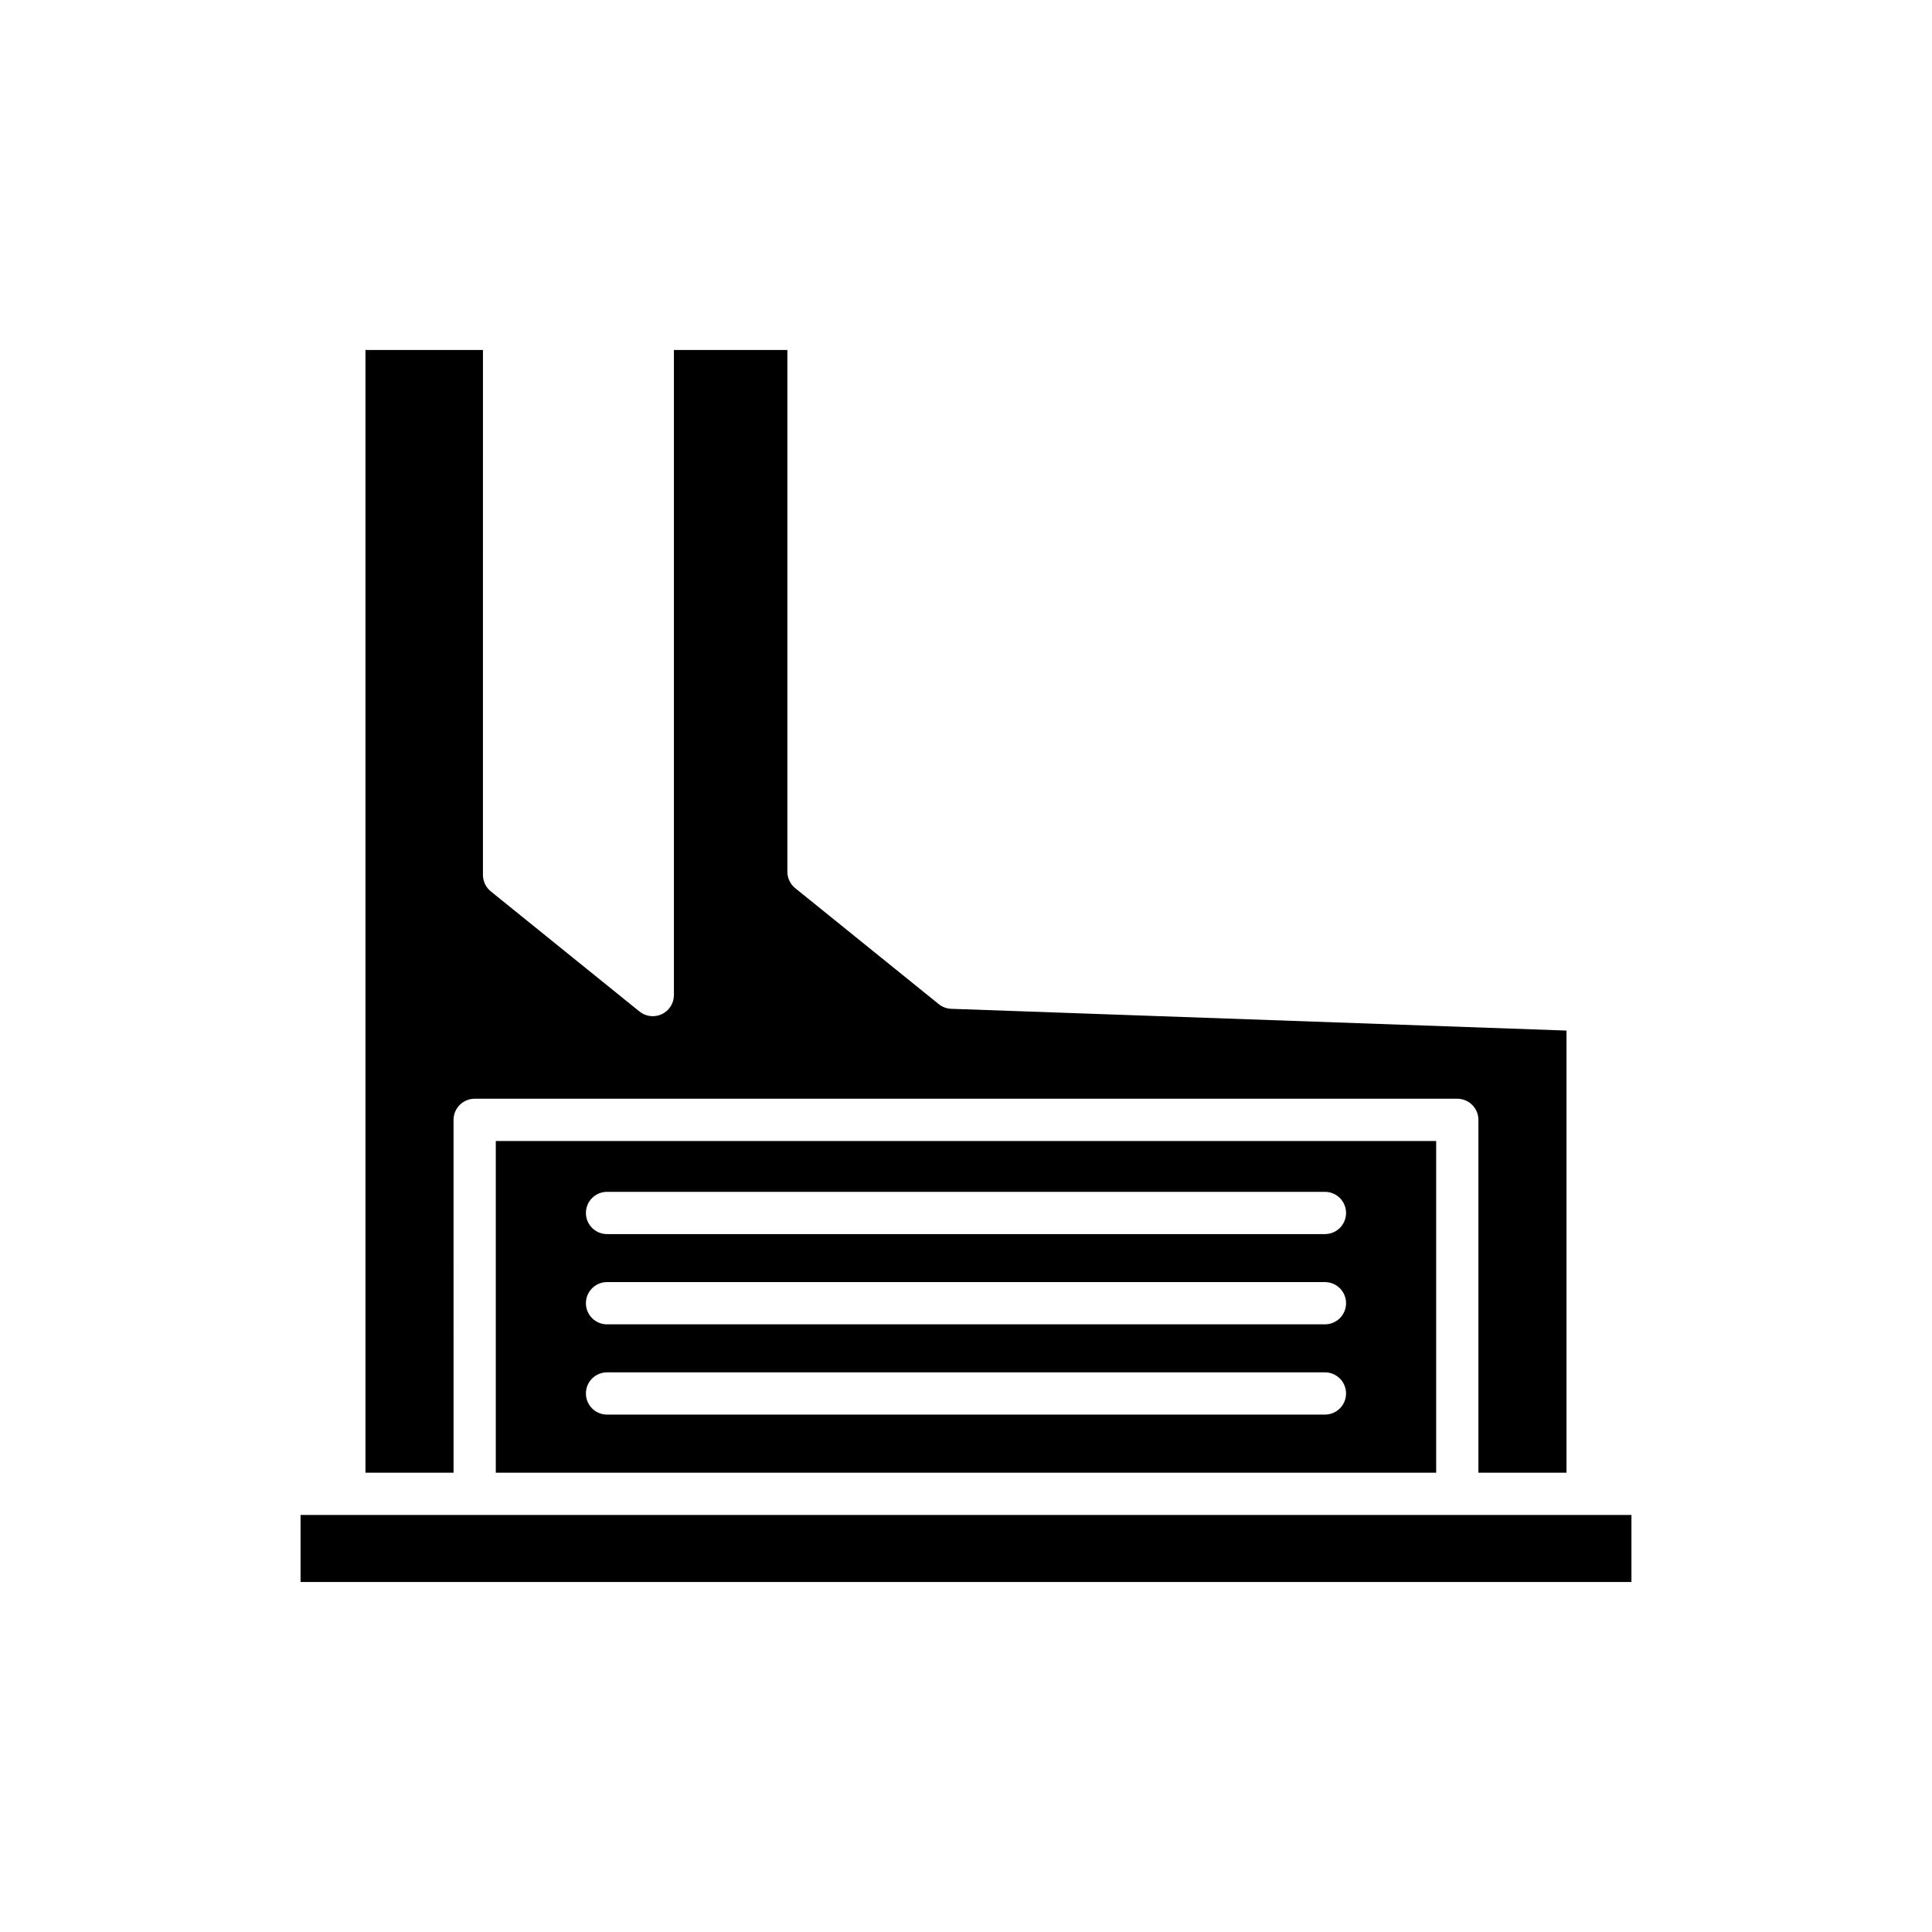
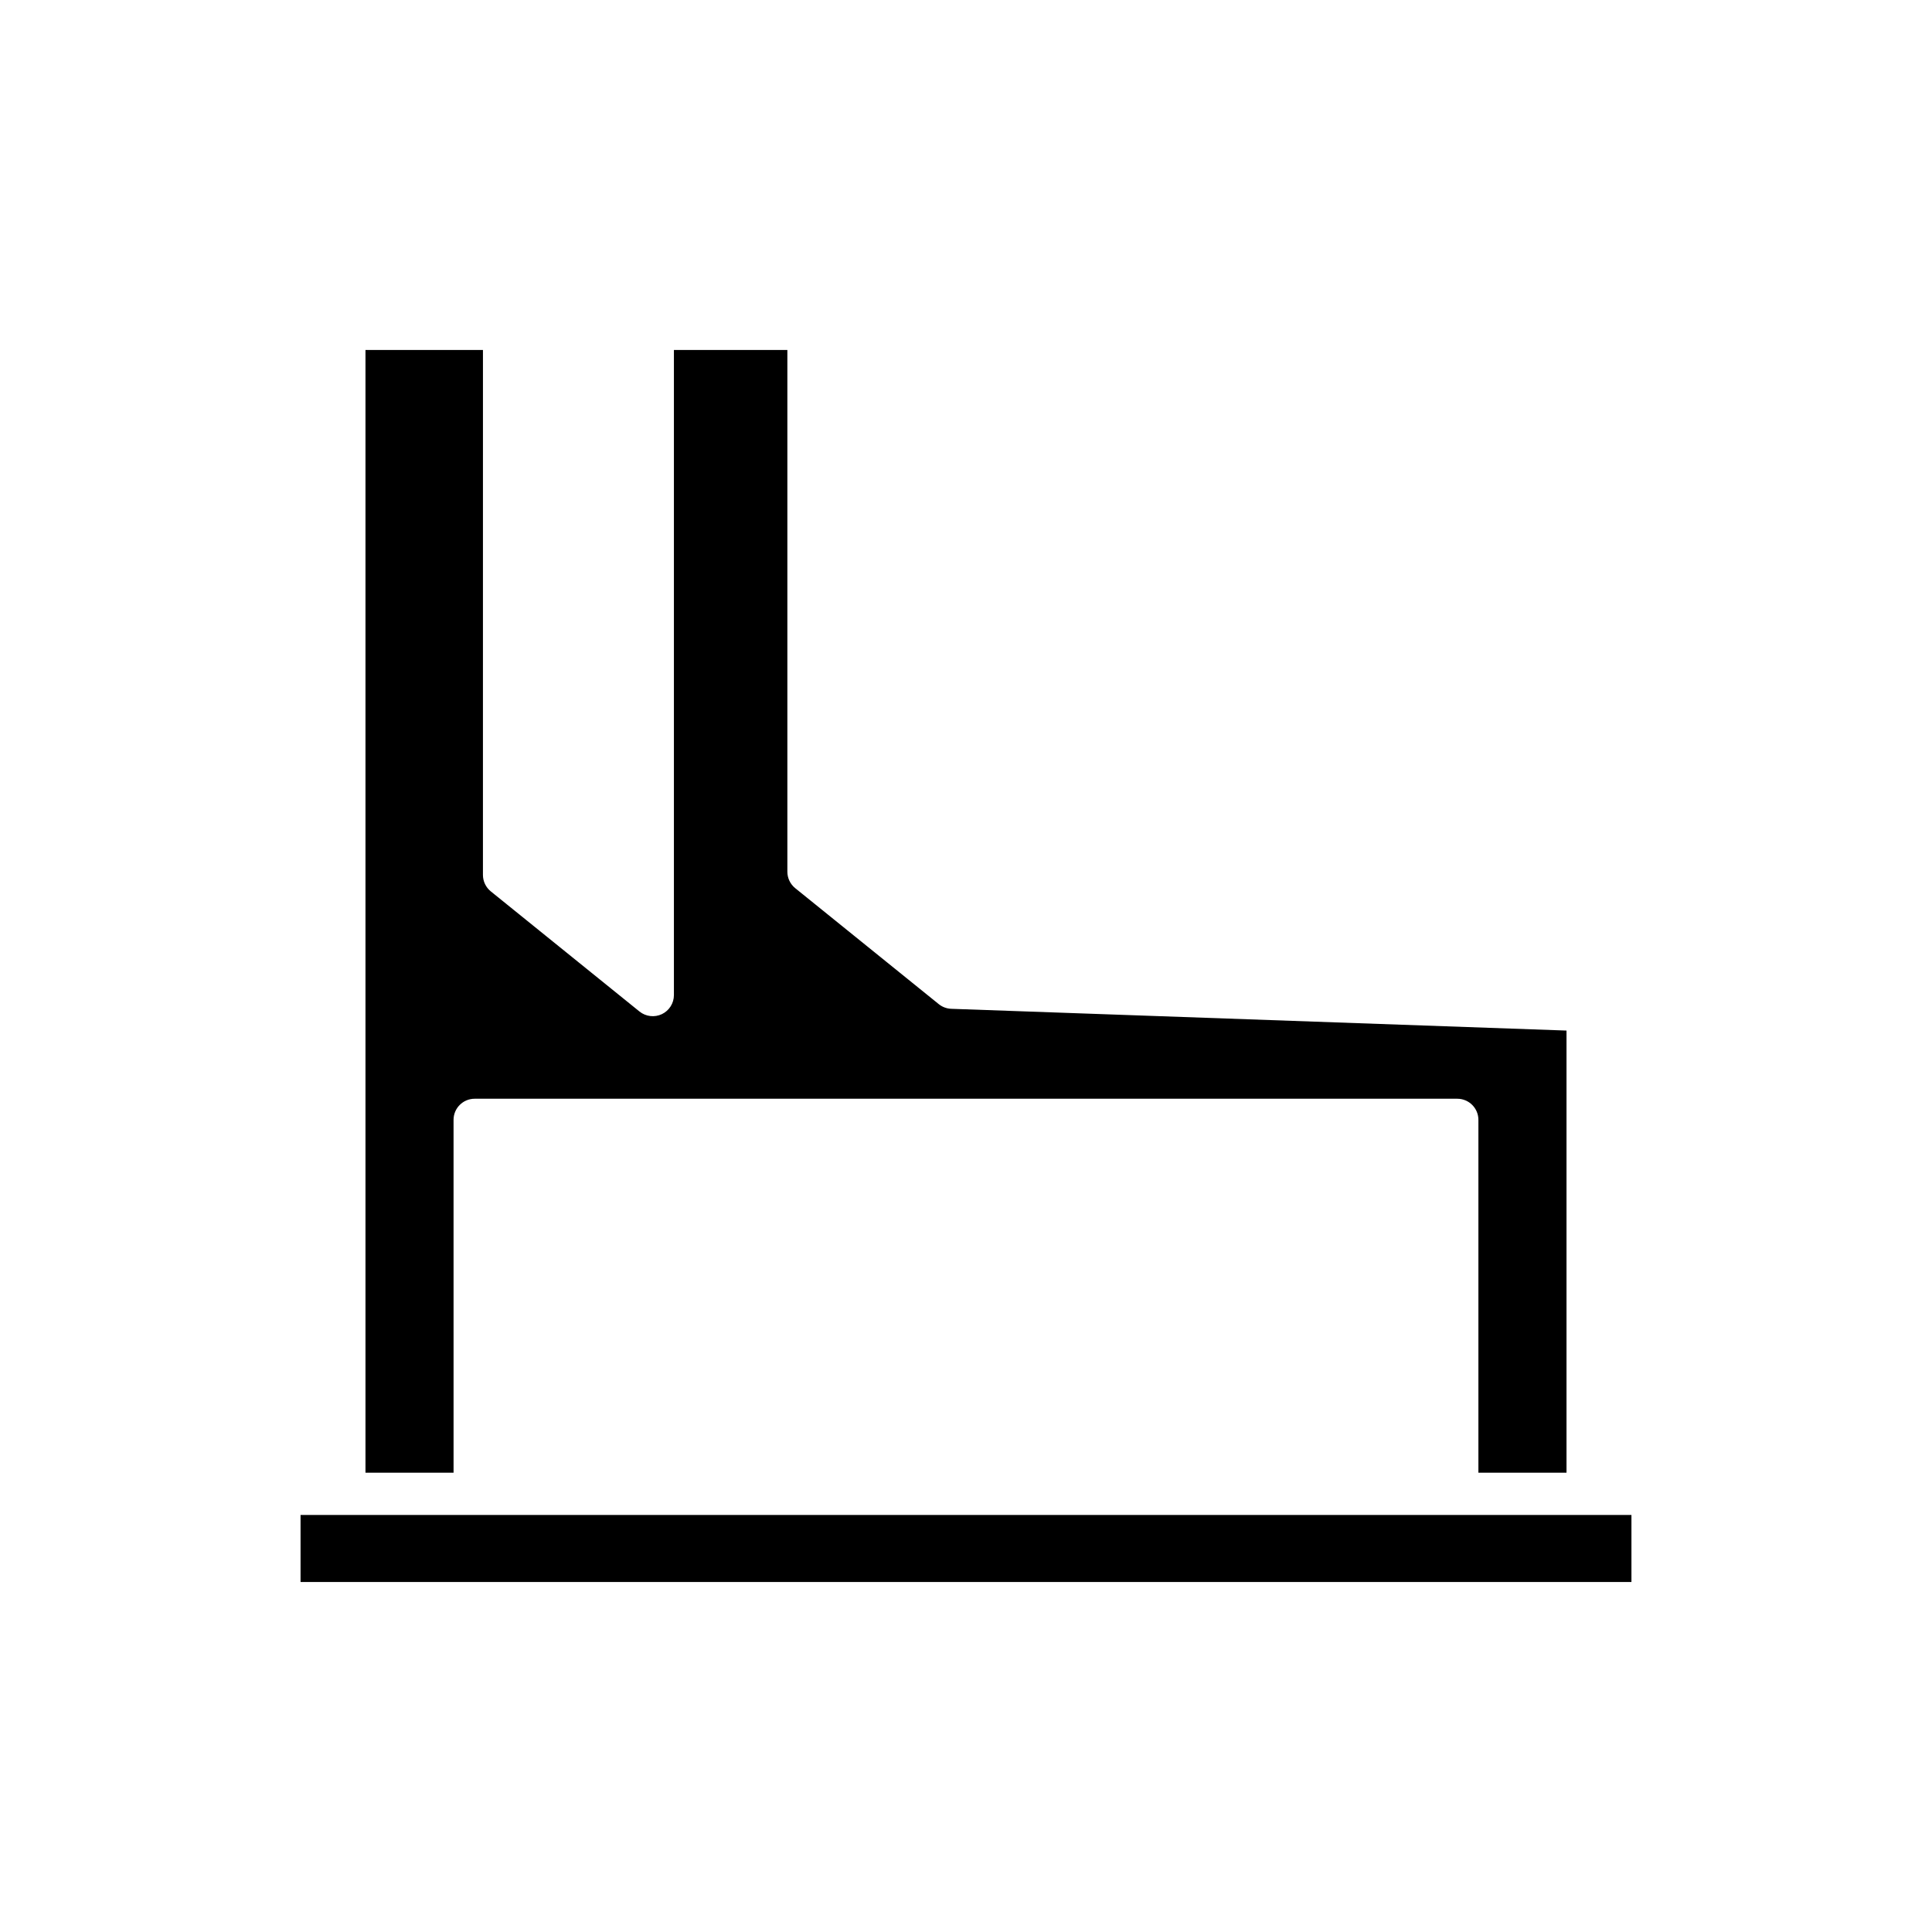
<svg xmlns="http://www.w3.org/2000/svg" fill="#000000" width="800px" height="800px" version="1.1" viewBox="144 144 512 512">
  <g>
    <path d="m559.14 534.28v-117.17l-163.03-5.766c-1.215-0.039-2.379-0.477-3.324-1.234l-38.047-30.738c-1.312-1.066-2.078-2.668-2.078-4.356v-138.27h-30.066v170.96c0 2.16-1.242 4.121-3.188 5.051-1.941 0.922-4.254 0.656-5.934-0.695l-39.41-31.84c-1.312-1.066-2.078-2.668-2.078-4.356l0.004-139.12h-31.133v297.53h23.344l-0.004-93.5c0-3.094 2.504-5.598 5.598-5.598h260.4c3.094 0 5.598 2.504 5.598 5.598v93.5z" />
    <path d="m223.65 545.48h352.7v17.766h-352.7z" />
-     <path d="m524.6 534.28v-87.902h-249.21v87.902zm-219.73-74.43h190.25c3.094 0 5.598 2.504 5.598 5.598s-2.504 5.598-5.598 5.598h-190.25c-3.094 0-5.598-2.504-5.598-5.598s2.504-5.598 5.598-5.598zm0 23.918h190.25c3.094 0 5.598 2.504 5.598 5.598s-2.504 5.598-5.598 5.598h-190.25c-3.094 0-5.598-2.504-5.598-5.598s2.504-5.598 5.598-5.598zm0 23.918h190.25c3.094 0 5.598 2.504 5.598 5.598s-2.504 5.598-5.598 5.598h-190.25c-3.094 0-5.598-2.504-5.598-5.598s2.504-5.598 5.598-5.598z" />
  </g>
</svg>